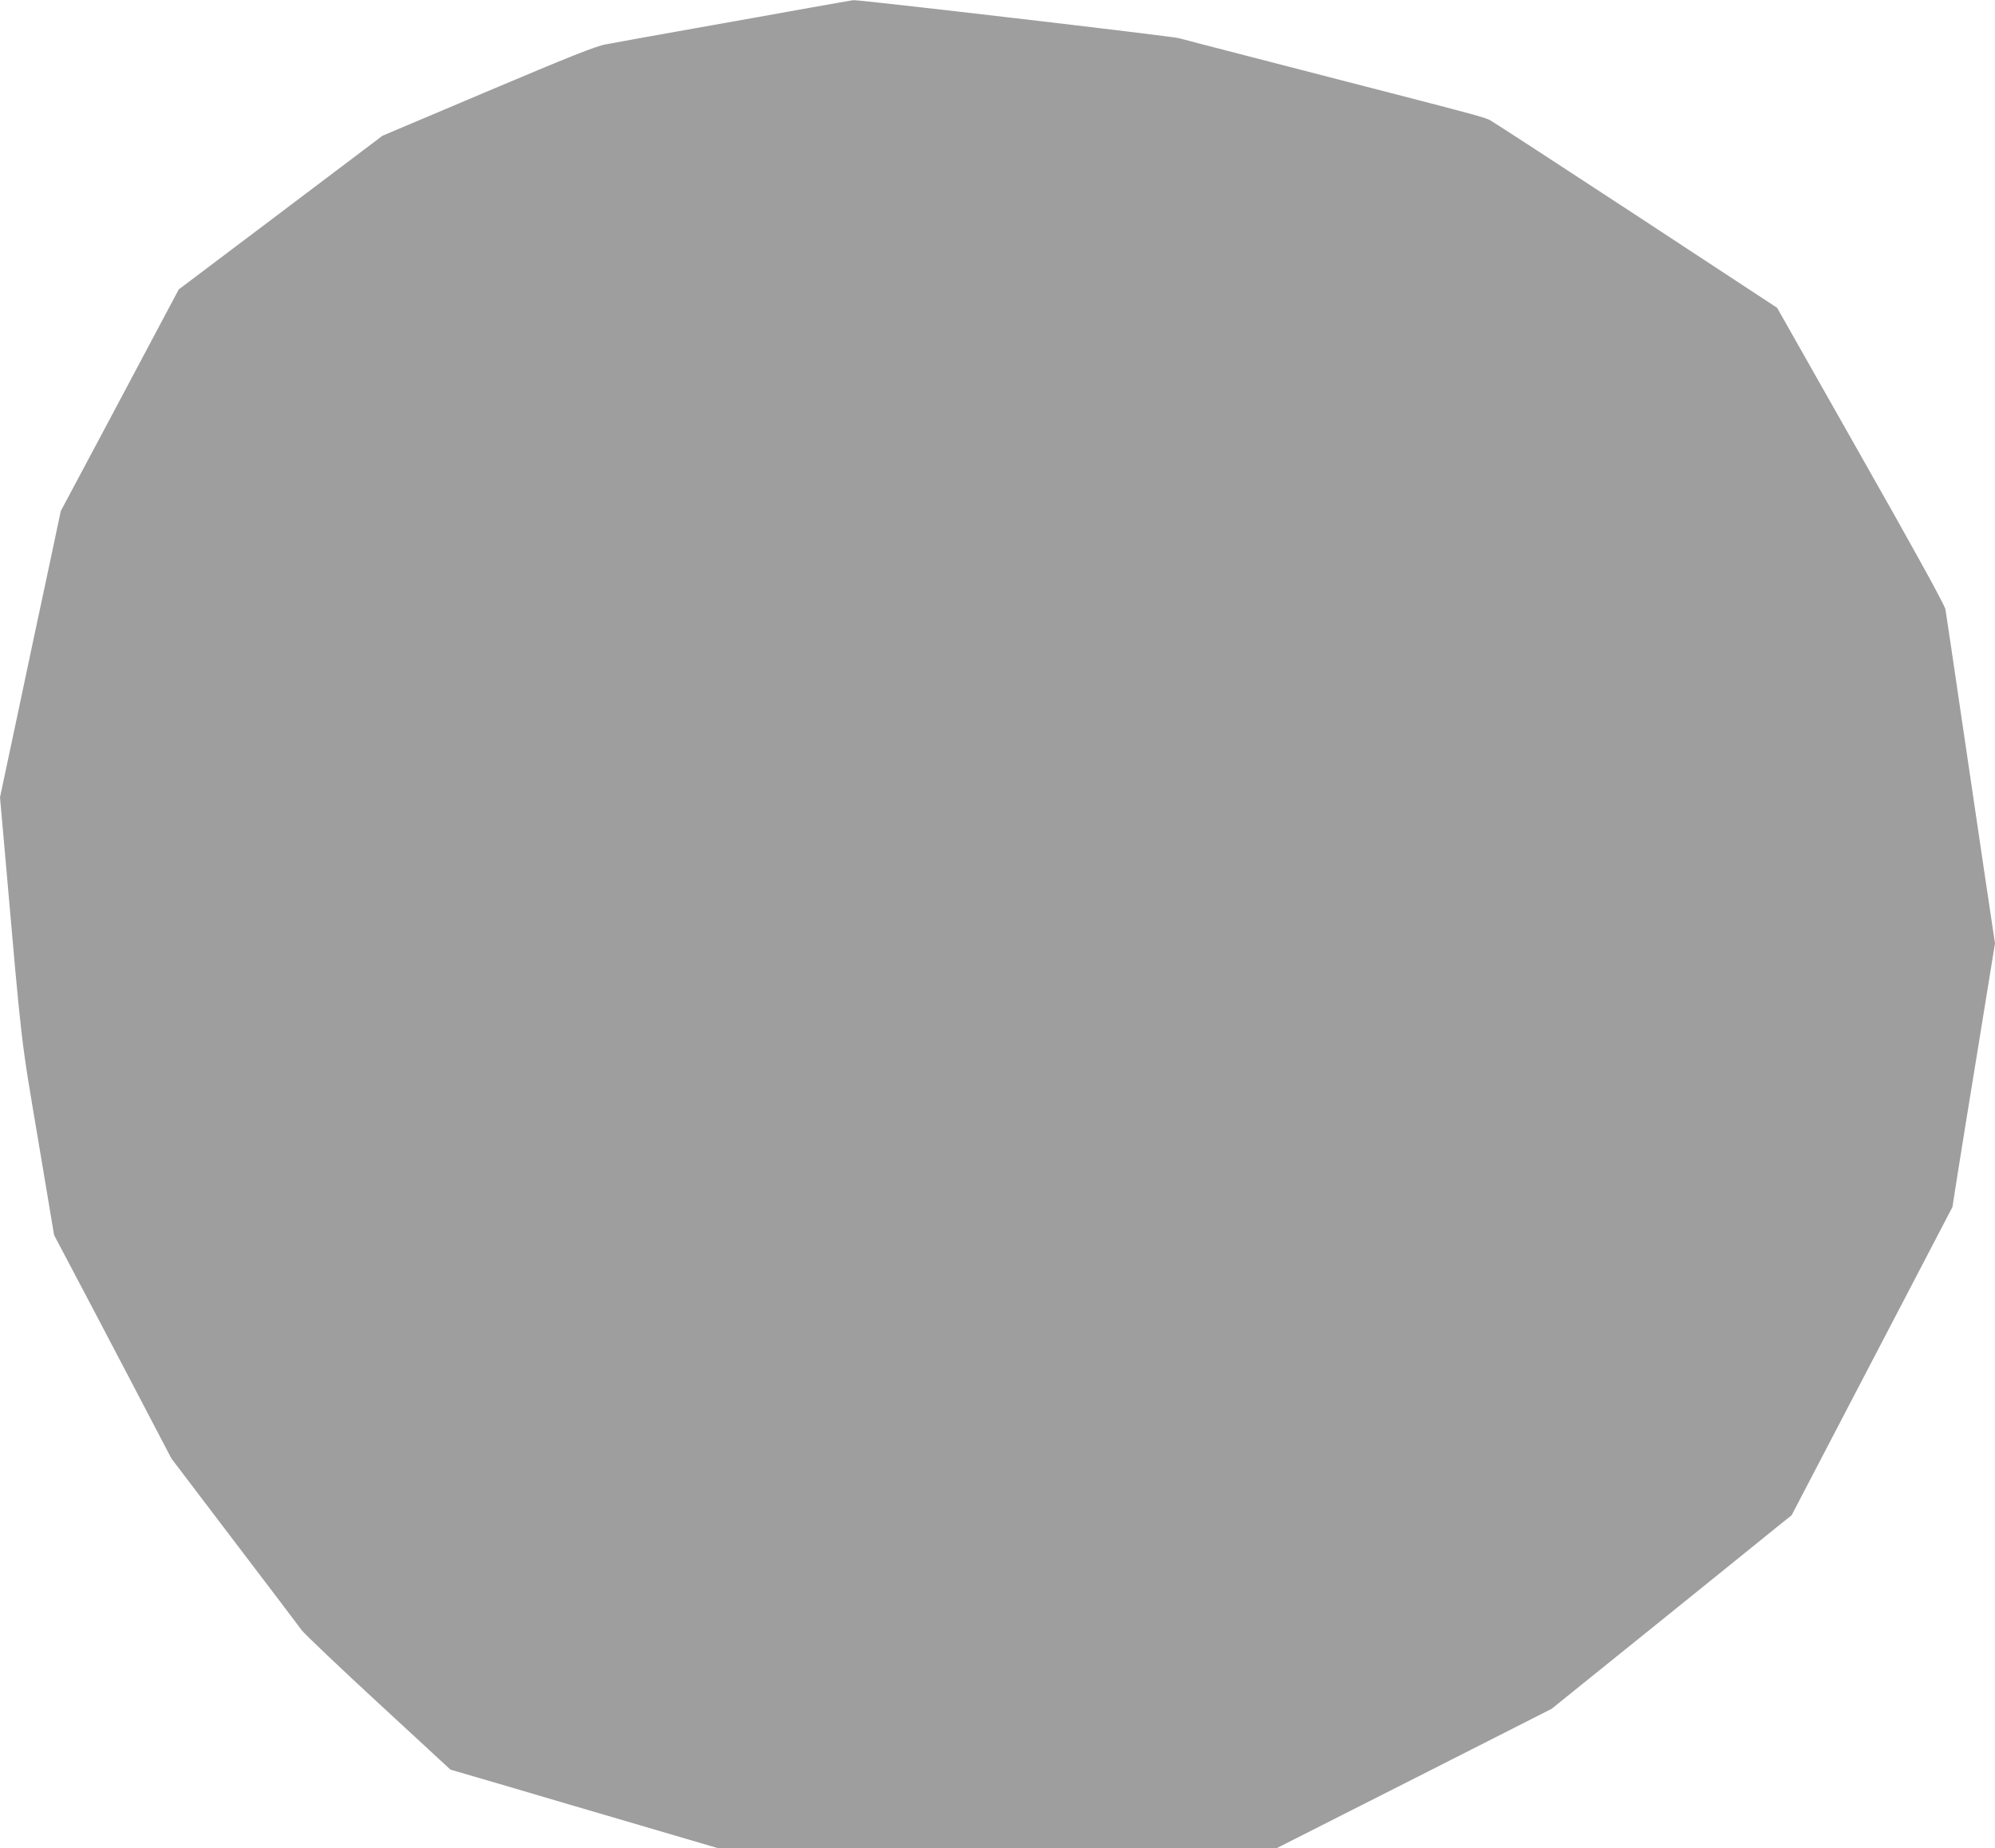
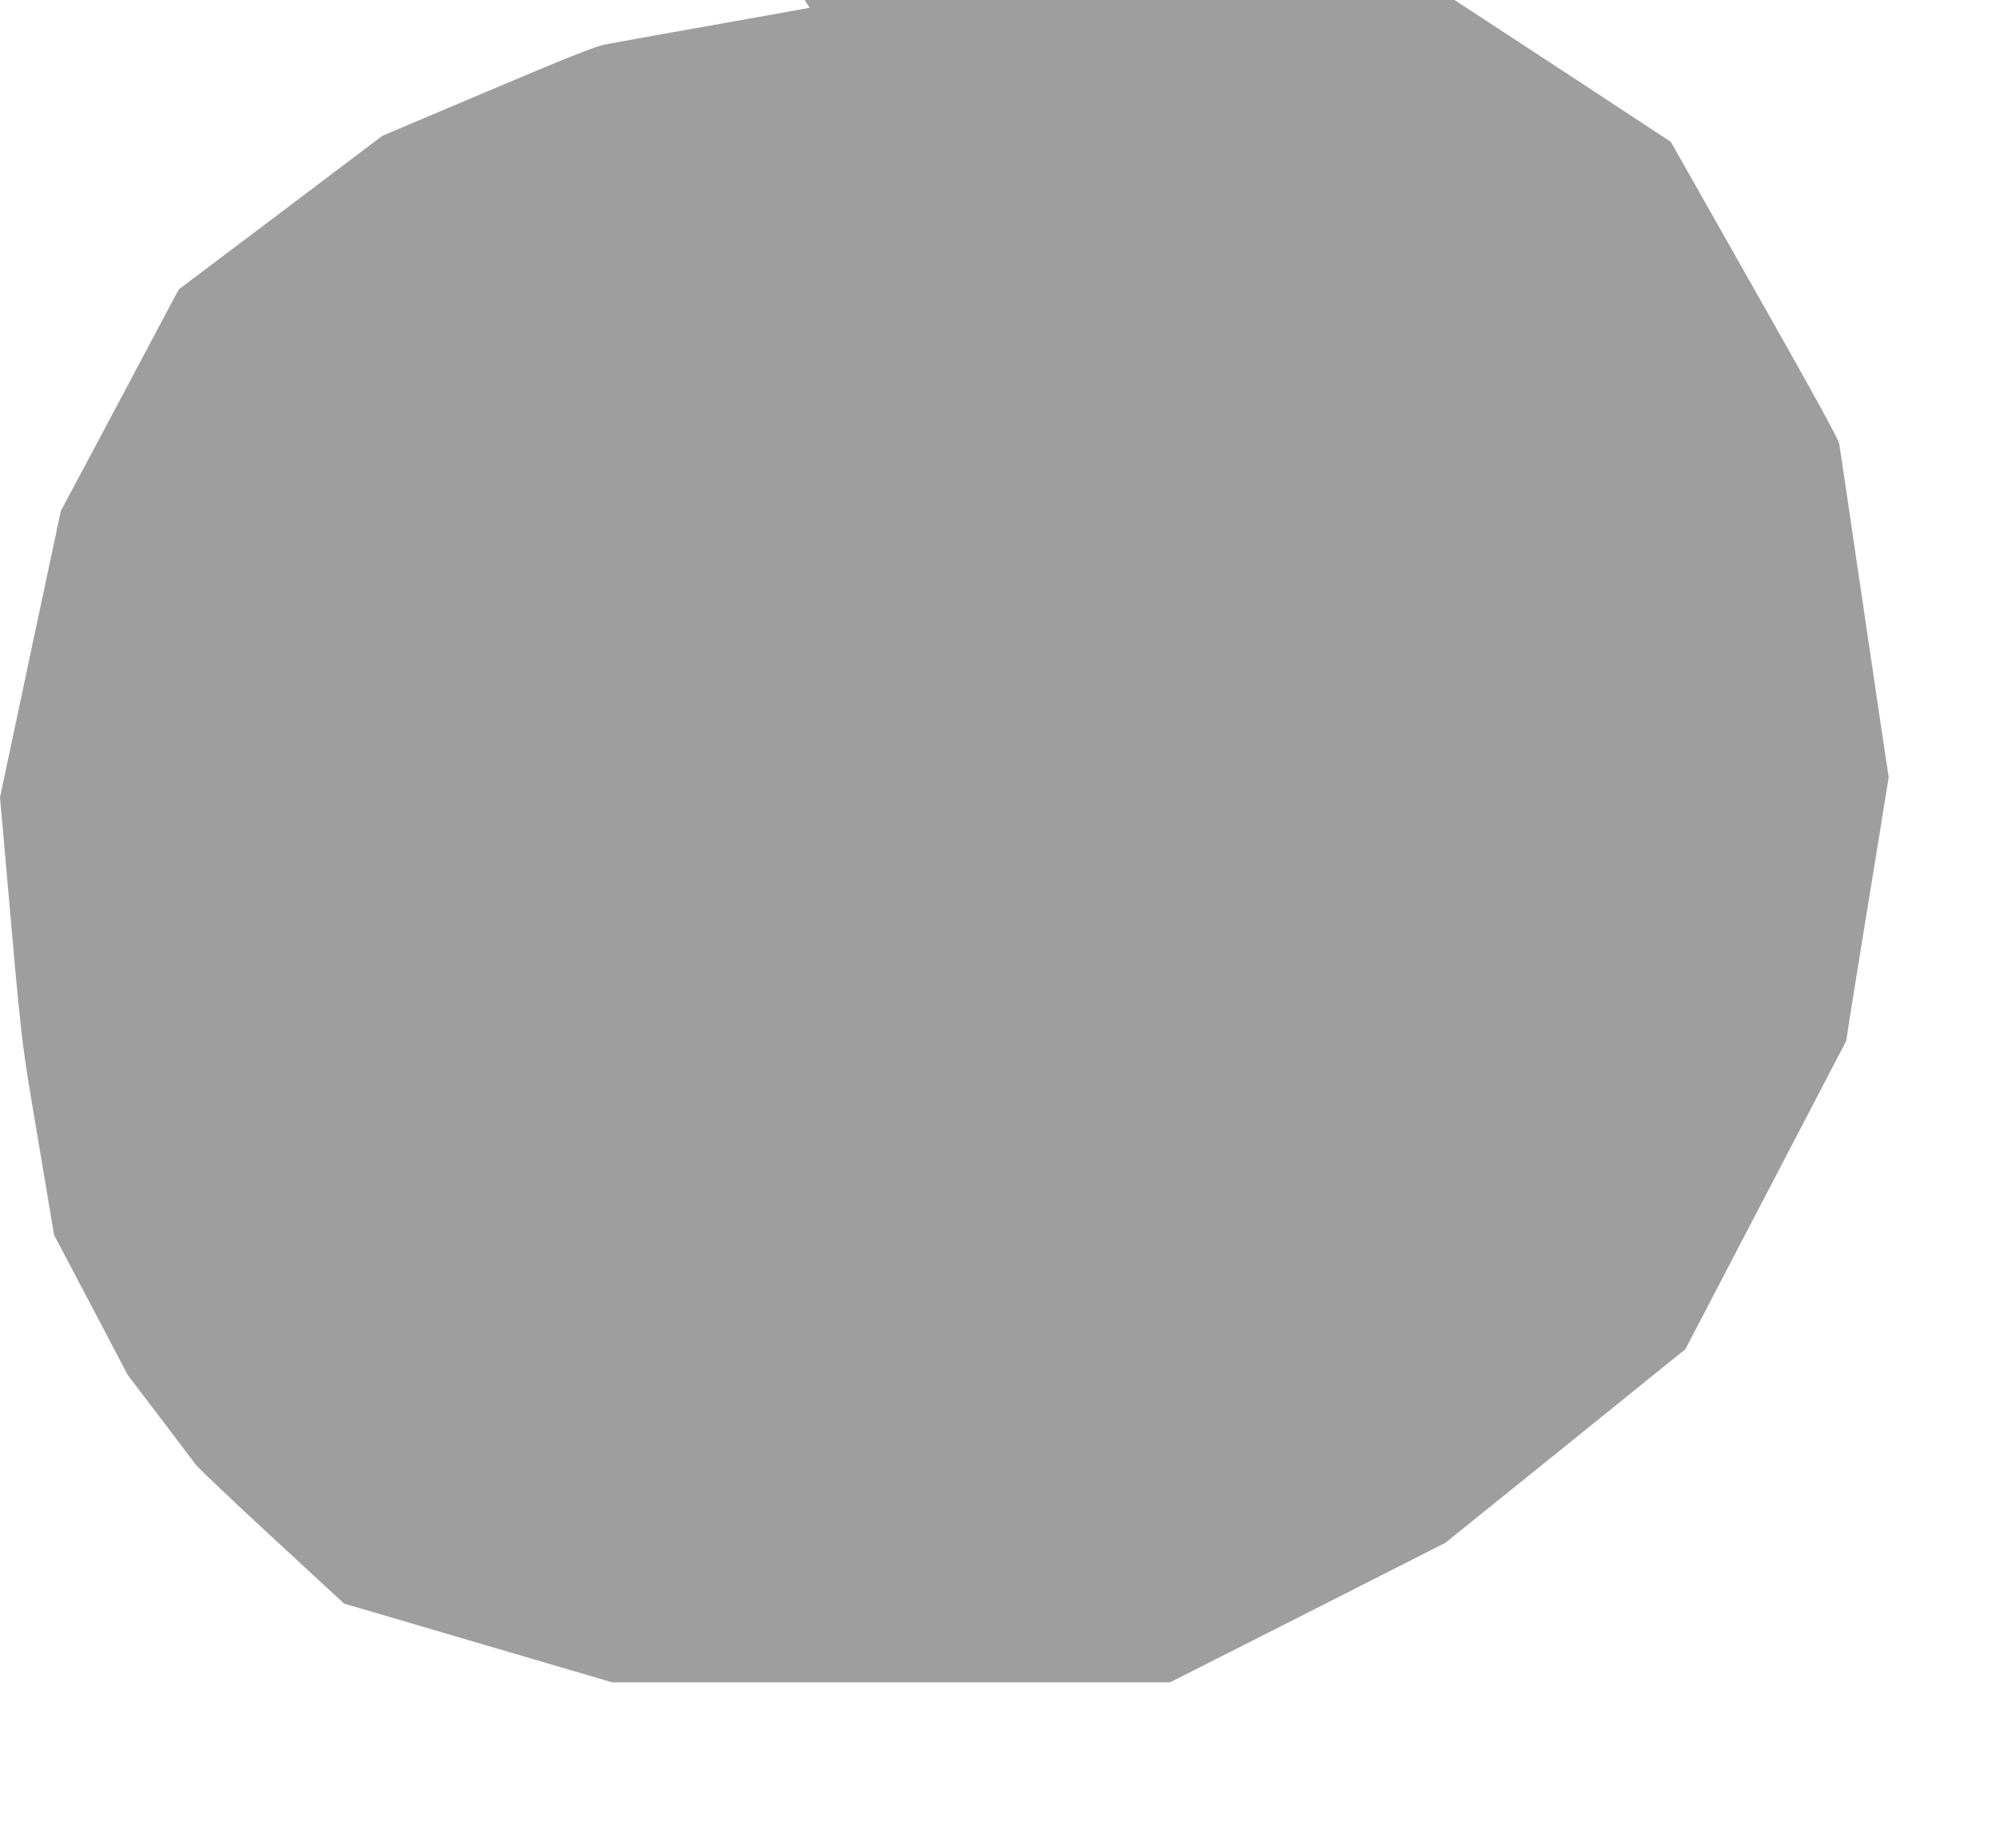
<svg xmlns="http://www.w3.org/2000/svg" version="1.0" width="1280pt" height="1186pt" viewBox="0 0 1280 1186" preserveAspectRatio="xMidYMid meet">
  <g transform="translate(0,1186) scale(0.1,-0.1)" fill="#9e9e9e" stroke="none">
-     <path d="M5195 11810 c-148 -27 -486 -87 -750 -134 -264 -47 -516 -92 -560 -101 -62 -11 -235 -80 -755 -300 l-676 -286 -653 -493 -654 -493 -82 -154 c-45 -85 -215 -405 -378 -711 l-297 -557 -79 -373 c-44 -205 -132 -618 -195 -918 l-116 -546 30 -339 c113 -1290 101 -1184 214 -1855 l103 -615 95 -180 c53 -99 222 -422 377 -717 l281 -537 401 -528 c221 -290 417 -549 436 -575 20 -25 242 -237 494 -469 l459 -424 363 -106 c199 -59 586 -173 860 -253 l497 -146 1790 0 1789 0 883 447 883 448 675 544 c371 300 718 579 770 622 l95 76 516 989 516 989 32 205 c18 113 79 493 137 846 l104 641 -65 434 c-35 239 -105 711 -155 1049 -49 338 -94 635 -98 660 -7 31 -180 347 -545 990 l-535 945 -903 593 c-497 326 -920 601 -939 611 -31 17 -132 44 -605 166 -732 189 -1349 348 -1391 360 -47 13 -2051 247 -2089 244 -5 0 -131 -23 -280 -49z" />
+     <path d="M5195 11810 c-148 -27 -486 -87 -750 -134 -264 -47 -516 -92 -560 -101 -62 -11 -235 -80 -755 -300 l-676 -286 -653 -493 -654 -493 -82 -154 c-45 -85 -215 -405 -378 -711 l-297 -557 -79 -373 c-44 -205 -132 -618 -195 -918 l-116 -546 30 -339 c113 -1290 101 -1184 214 -1855 l103 -615 95 -180 c53 -99 222 -422 377 -717 c221 -290 417 -549 436 -575 20 -25 242 -237 494 -469 l459 -424 363 -106 c199 -59 586 -173 860 -253 l497 -146 1790 0 1789 0 883 447 883 448 675 544 c371 300 718 579 770 622 l95 76 516 989 516 989 32 205 c18 113 79 493 137 846 l104 641 -65 434 c-35 239 -105 711 -155 1049 -49 338 -94 635 -98 660 -7 31 -180 347 -545 990 l-535 945 -903 593 c-497 326 -920 601 -939 611 -31 17 -132 44 -605 166 -732 189 -1349 348 -1391 360 -47 13 -2051 247 -2089 244 -5 0 -131 -23 -280 -49z" />
  </g>
</svg>